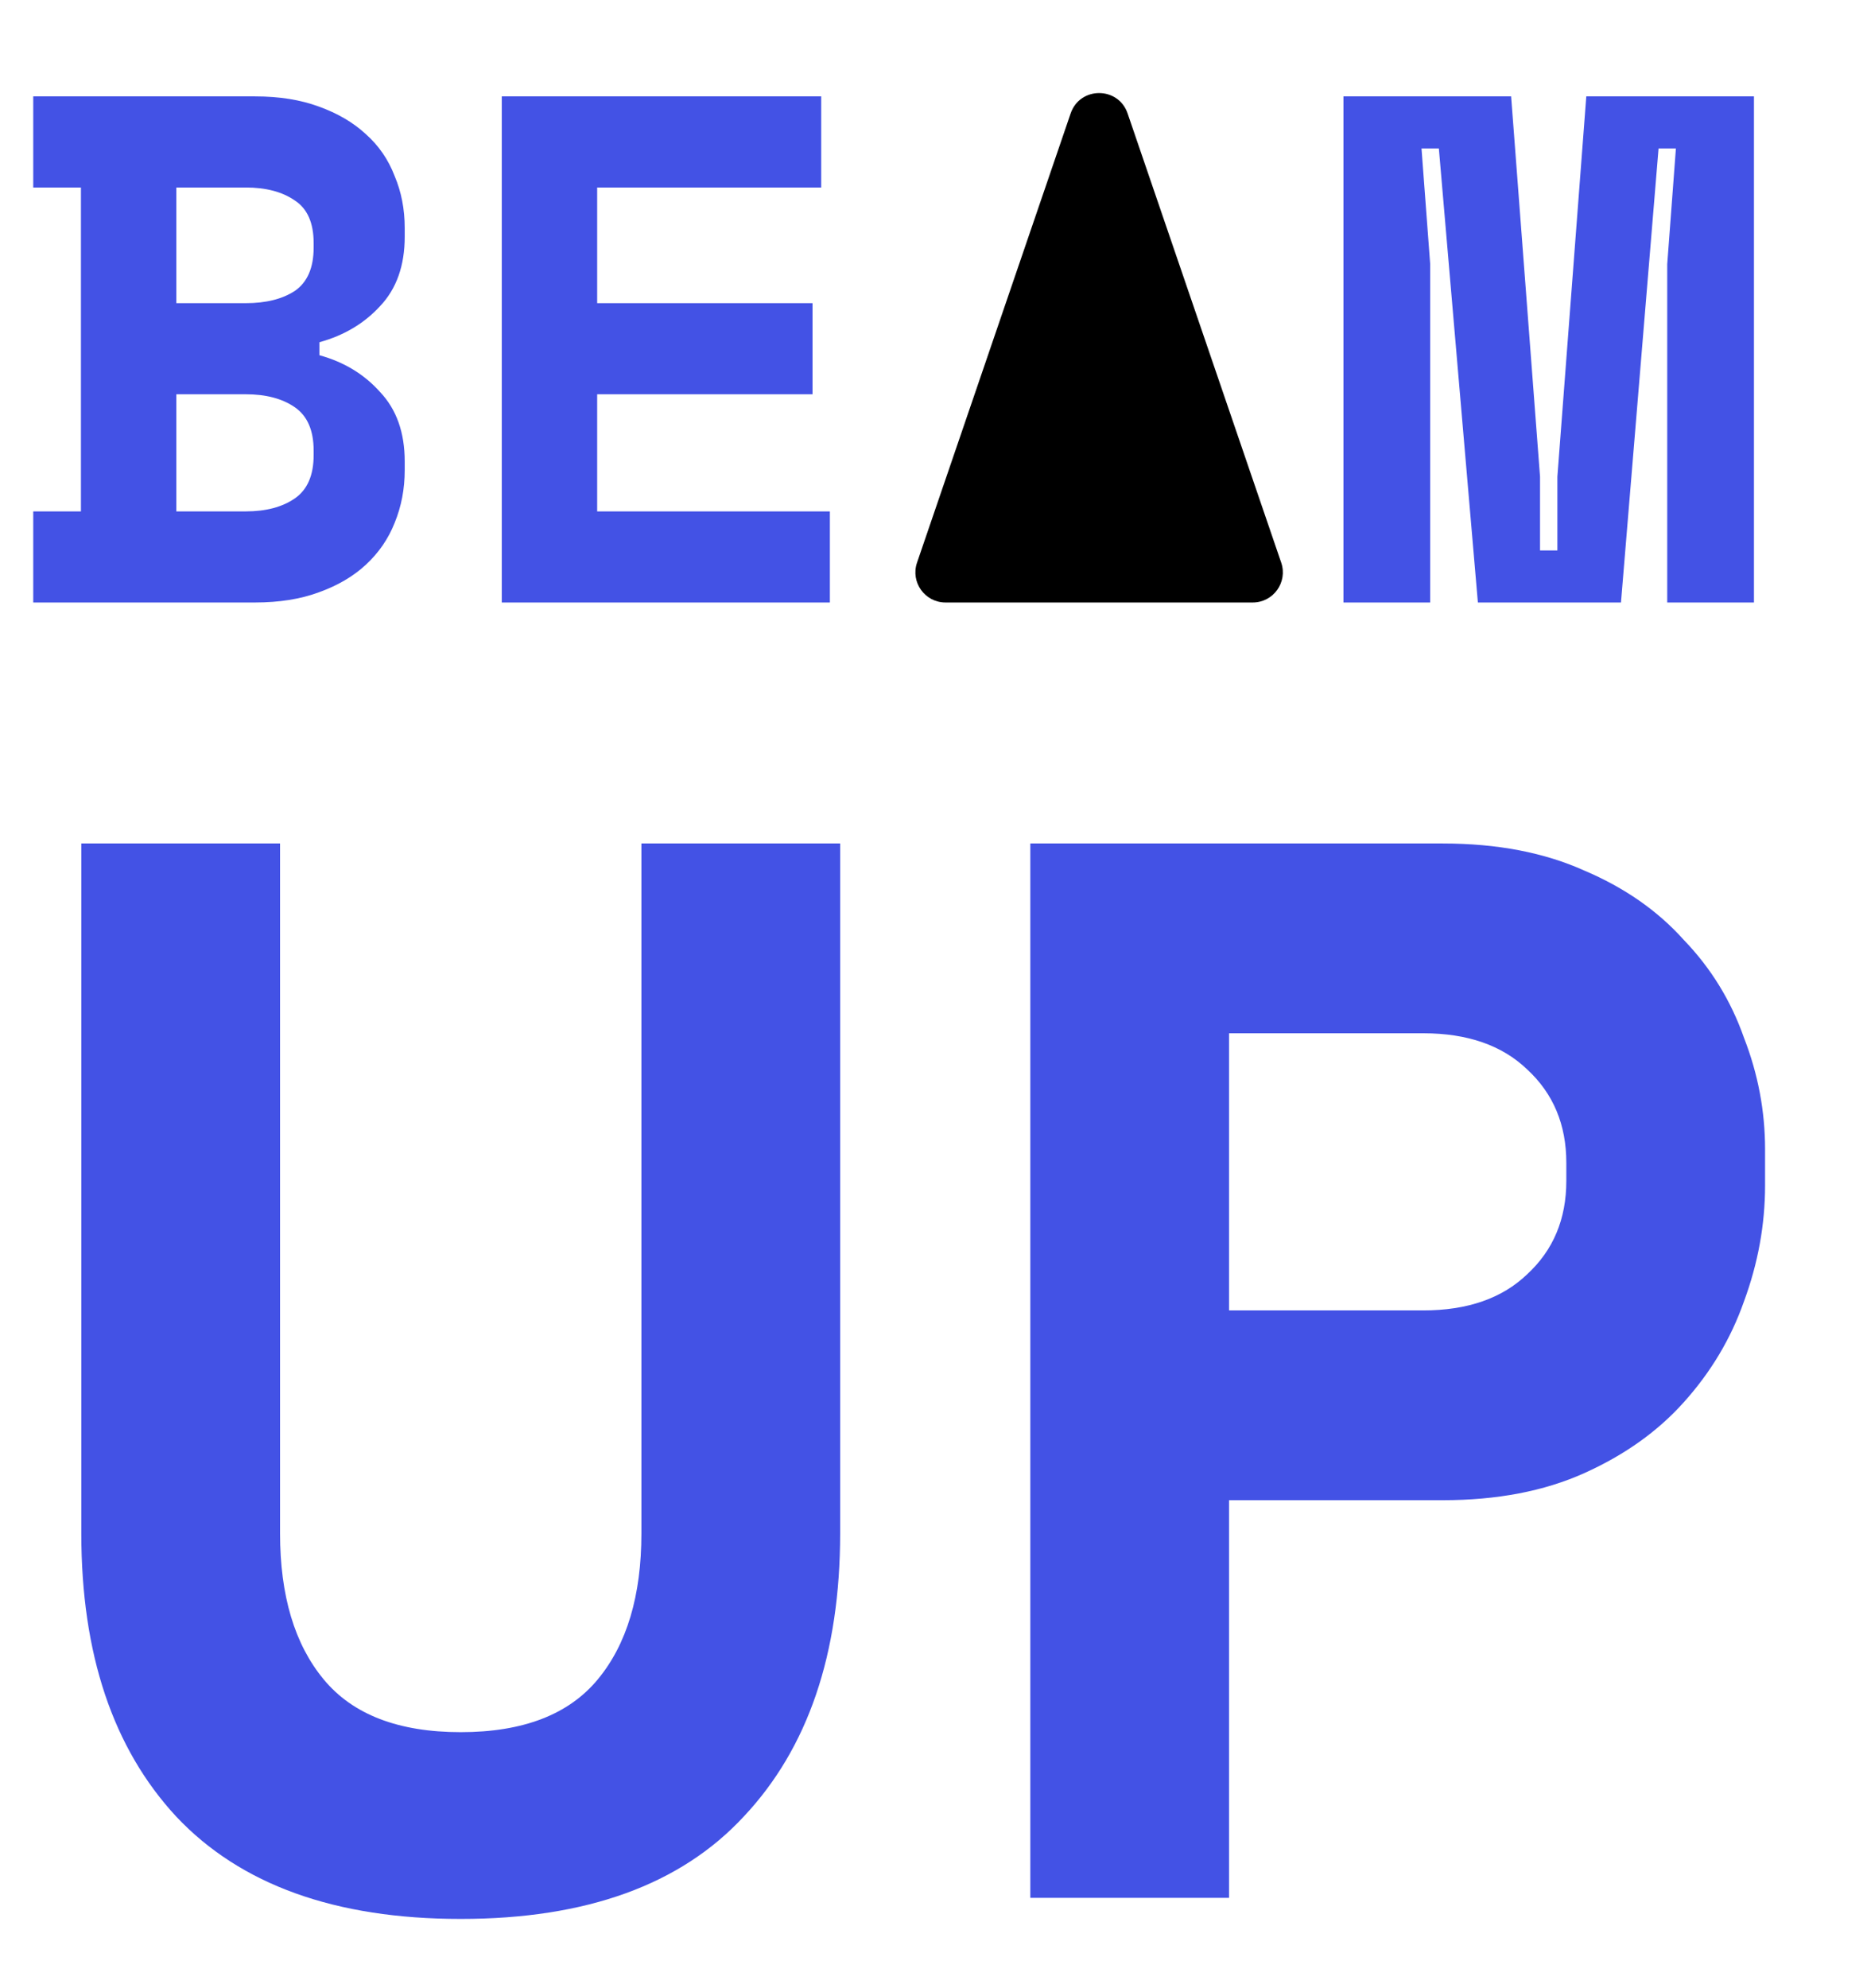
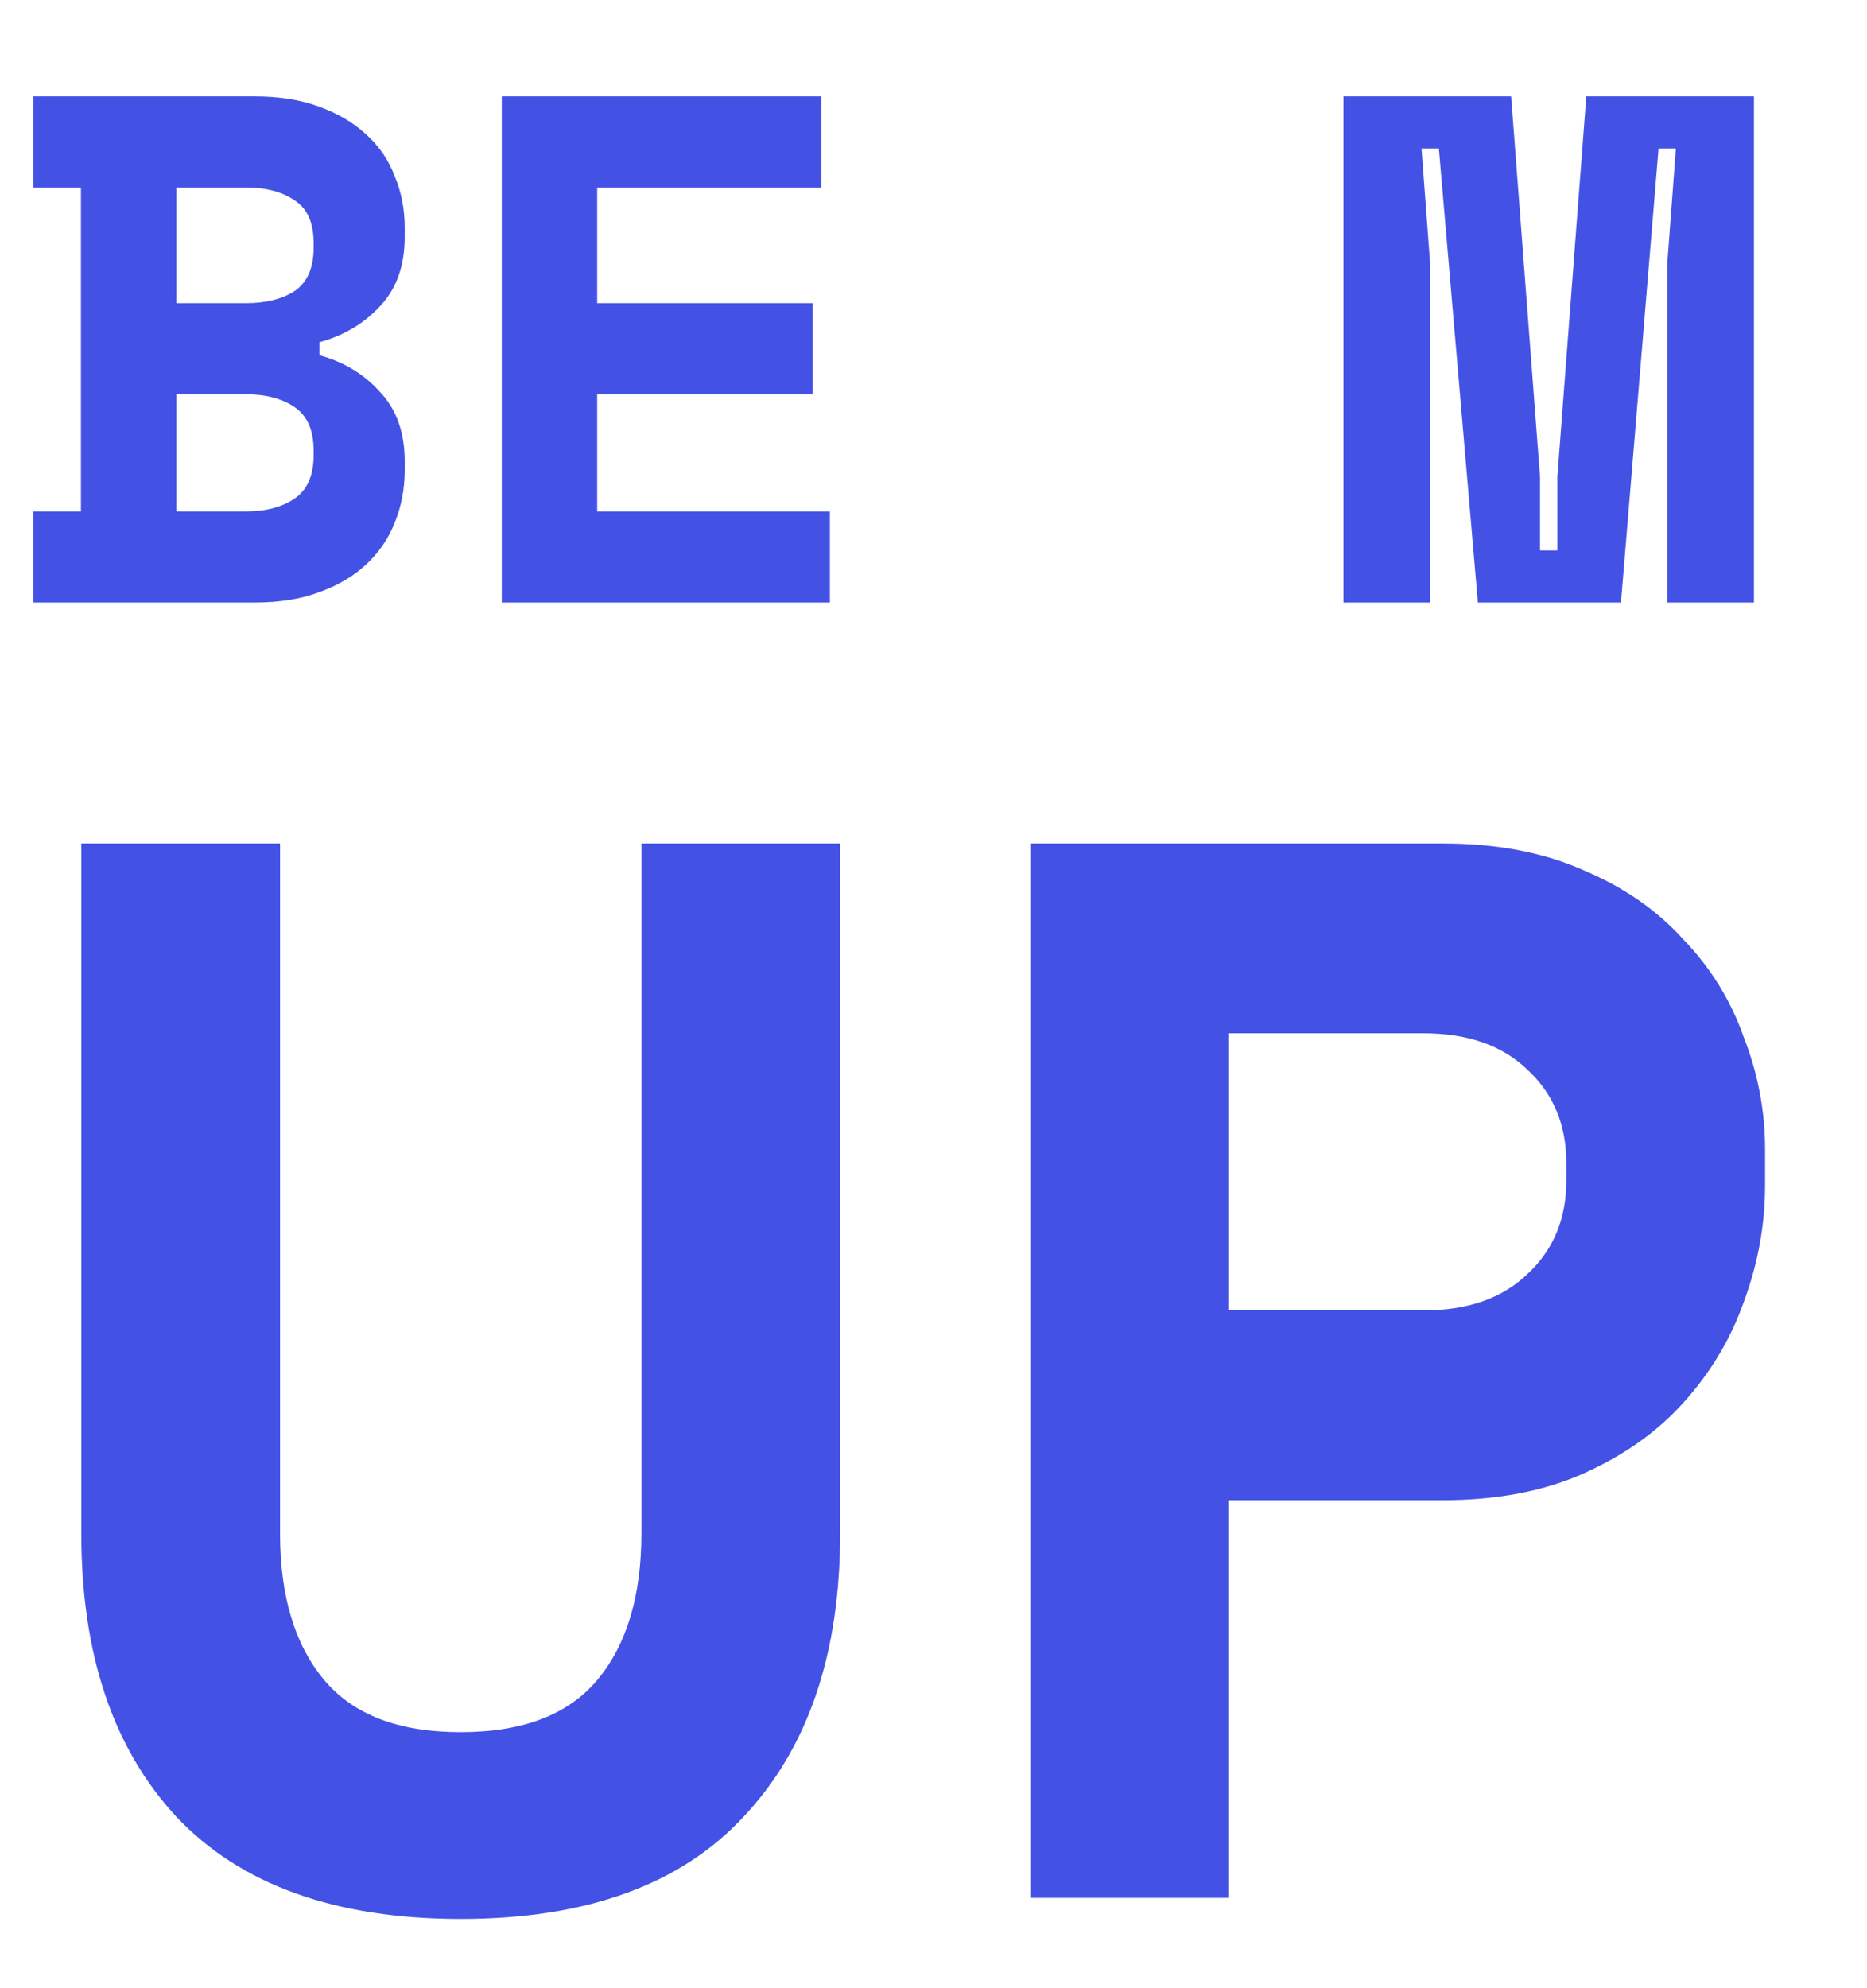
<svg xmlns="http://www.w3.org/2000/svg" width="620" height="660" viewBox="0 0 62 66" fill="none">
  <path d="M1.104 16.976H2.688V6.224H1.104V3.2H8.472C9.272 3.2 9.976 3.312 10.584 3.536C11.208 3.76 11.728 4.064 12.144 4.448C12.576 4.832 12.896 5.296 13.104 5.84C13.328 6.368 13.44 6.944 13.44 7.568V7.856C13.44 8.816 13.168 9.584 12.624 10.16C12.096 10.736 11.424 11.136 10.608 11.36V11.792C11.424 12.016 12.096 12.424 12.624 13.016C13.168 13.592 13.44 14.36 13.44 15.32V15.608C13.44 16.232 13.328 16.816 13.104 17.36C12.896 17.888 12.576 18.352 12.144 18.752C11.728 19.136 11.208 19.44 10.584 19.664C9.976 19.888 9.272 20 8.472 20H1.104V16.976ZM5.856 16.976H8.16C8.832 16.976 9.376 16.832 9.792 16.544C10.208 16.256 10.416 15.776 10.416 15.104V14.96C10.416 14.288 10.208 13.808 9.792 13.52C9.376 13.232 8.832 13.088 8.16 13.088H5.856V16.976ZM5.856 10.064H8.16C8.832 10.064 9.376 9.928 9.792 9.656C10.208 9.368 10.416 8.888 10.416 8.216V8.072C10.416 7.4 10.208 6.928 9.792 6.656C9.376 6.368 8.832 6.224 8.16 6.224H5.856V10.064ZM16.663 3.2H27.271V6.224H19.831V10.064H26.983V13.088H19.831V16.976H27.559V20H16.663V3.2ZM44.614 3.2H50.182L51.142 15.824V18.272H51.718V15.824L52.678 3.2H58.246V20H55.366V8.768L55.654 4.928H55.078L53.83 20H49.078L47.782 4.928H47.206L47.494 8.768V20H44.614V3.2ZM27.9 28V50.9C27.9 54.9 26.833 58.033 24.7 60.3C22.6 62.567 19.467 63.7 15.3 63.7C11.133 63.7 7.983 62.567 5.85 60.3C3.75 58.033 2.7 54.9 2.7 50.9V28H9.3V50.9C9.3 52.967 9.783 54.584 10.75 55.75C11.717 56.917 13.233 57.5 15.3 57.5C17.367 57.5 18.883 56.917 19.85 55.75C20.817 54.584 21.3 52.967 21.3 50.9V28H27.9ZM40.815 49.8V63H34.215V28H47.915C49.715 28 51.282 28.3 52.615 28.9C53.949 29.467 55.049 30.233 55.915 31.2C56.815 32.133 57.482 33.217 57.915 34.45C58.382 35.65 58.615 36.883 58.615 38.15V39.35C58.615 40.65 58.382 41.934 57.915 43.2C57.482 44.434 56.815 45.55 55.915 46.55C55.049 47.517 53.949 48.3 52.615 48.9C51.282 49.5 49.715 49.8 47.915 49.8H40.815ZM40.815 43.5H47.265C48.732 43.5 49.882 43.1 50.715 42.3C51.582 41.5 52.015 40.467 52.015 39.2V38.6C52.015 37.334 51.582 36.3 50.715 35.5C49.882 34.7 48.732 34.3 47.265 34.3H40.815V43.5Z" fill="#4352E5" />
-   <path d="M35.554 3.766L30.453 18.677C30.231 19.326 30.713 20 31.399 20H41.601C42.287 20 42.769 19.326 42.547 18.677L37.446 3.766C37.138 2.864 35.862 2.864 35.554 3.766Z" fill="url(#paint0_linear_562_3376)" fillOpacity="0.47" />
  <defs>
    <linearGradient id="paint0_linear_562_3376" x1="37" y1="11" x2="37" y2="23.5" gradientUnits="userSpaceOnUse">
      <stop stopColor="#252D7F" />
      <stop offset="1" stopColor="#4352E5" />
    </linearGradient>
  </defs>
</svg>